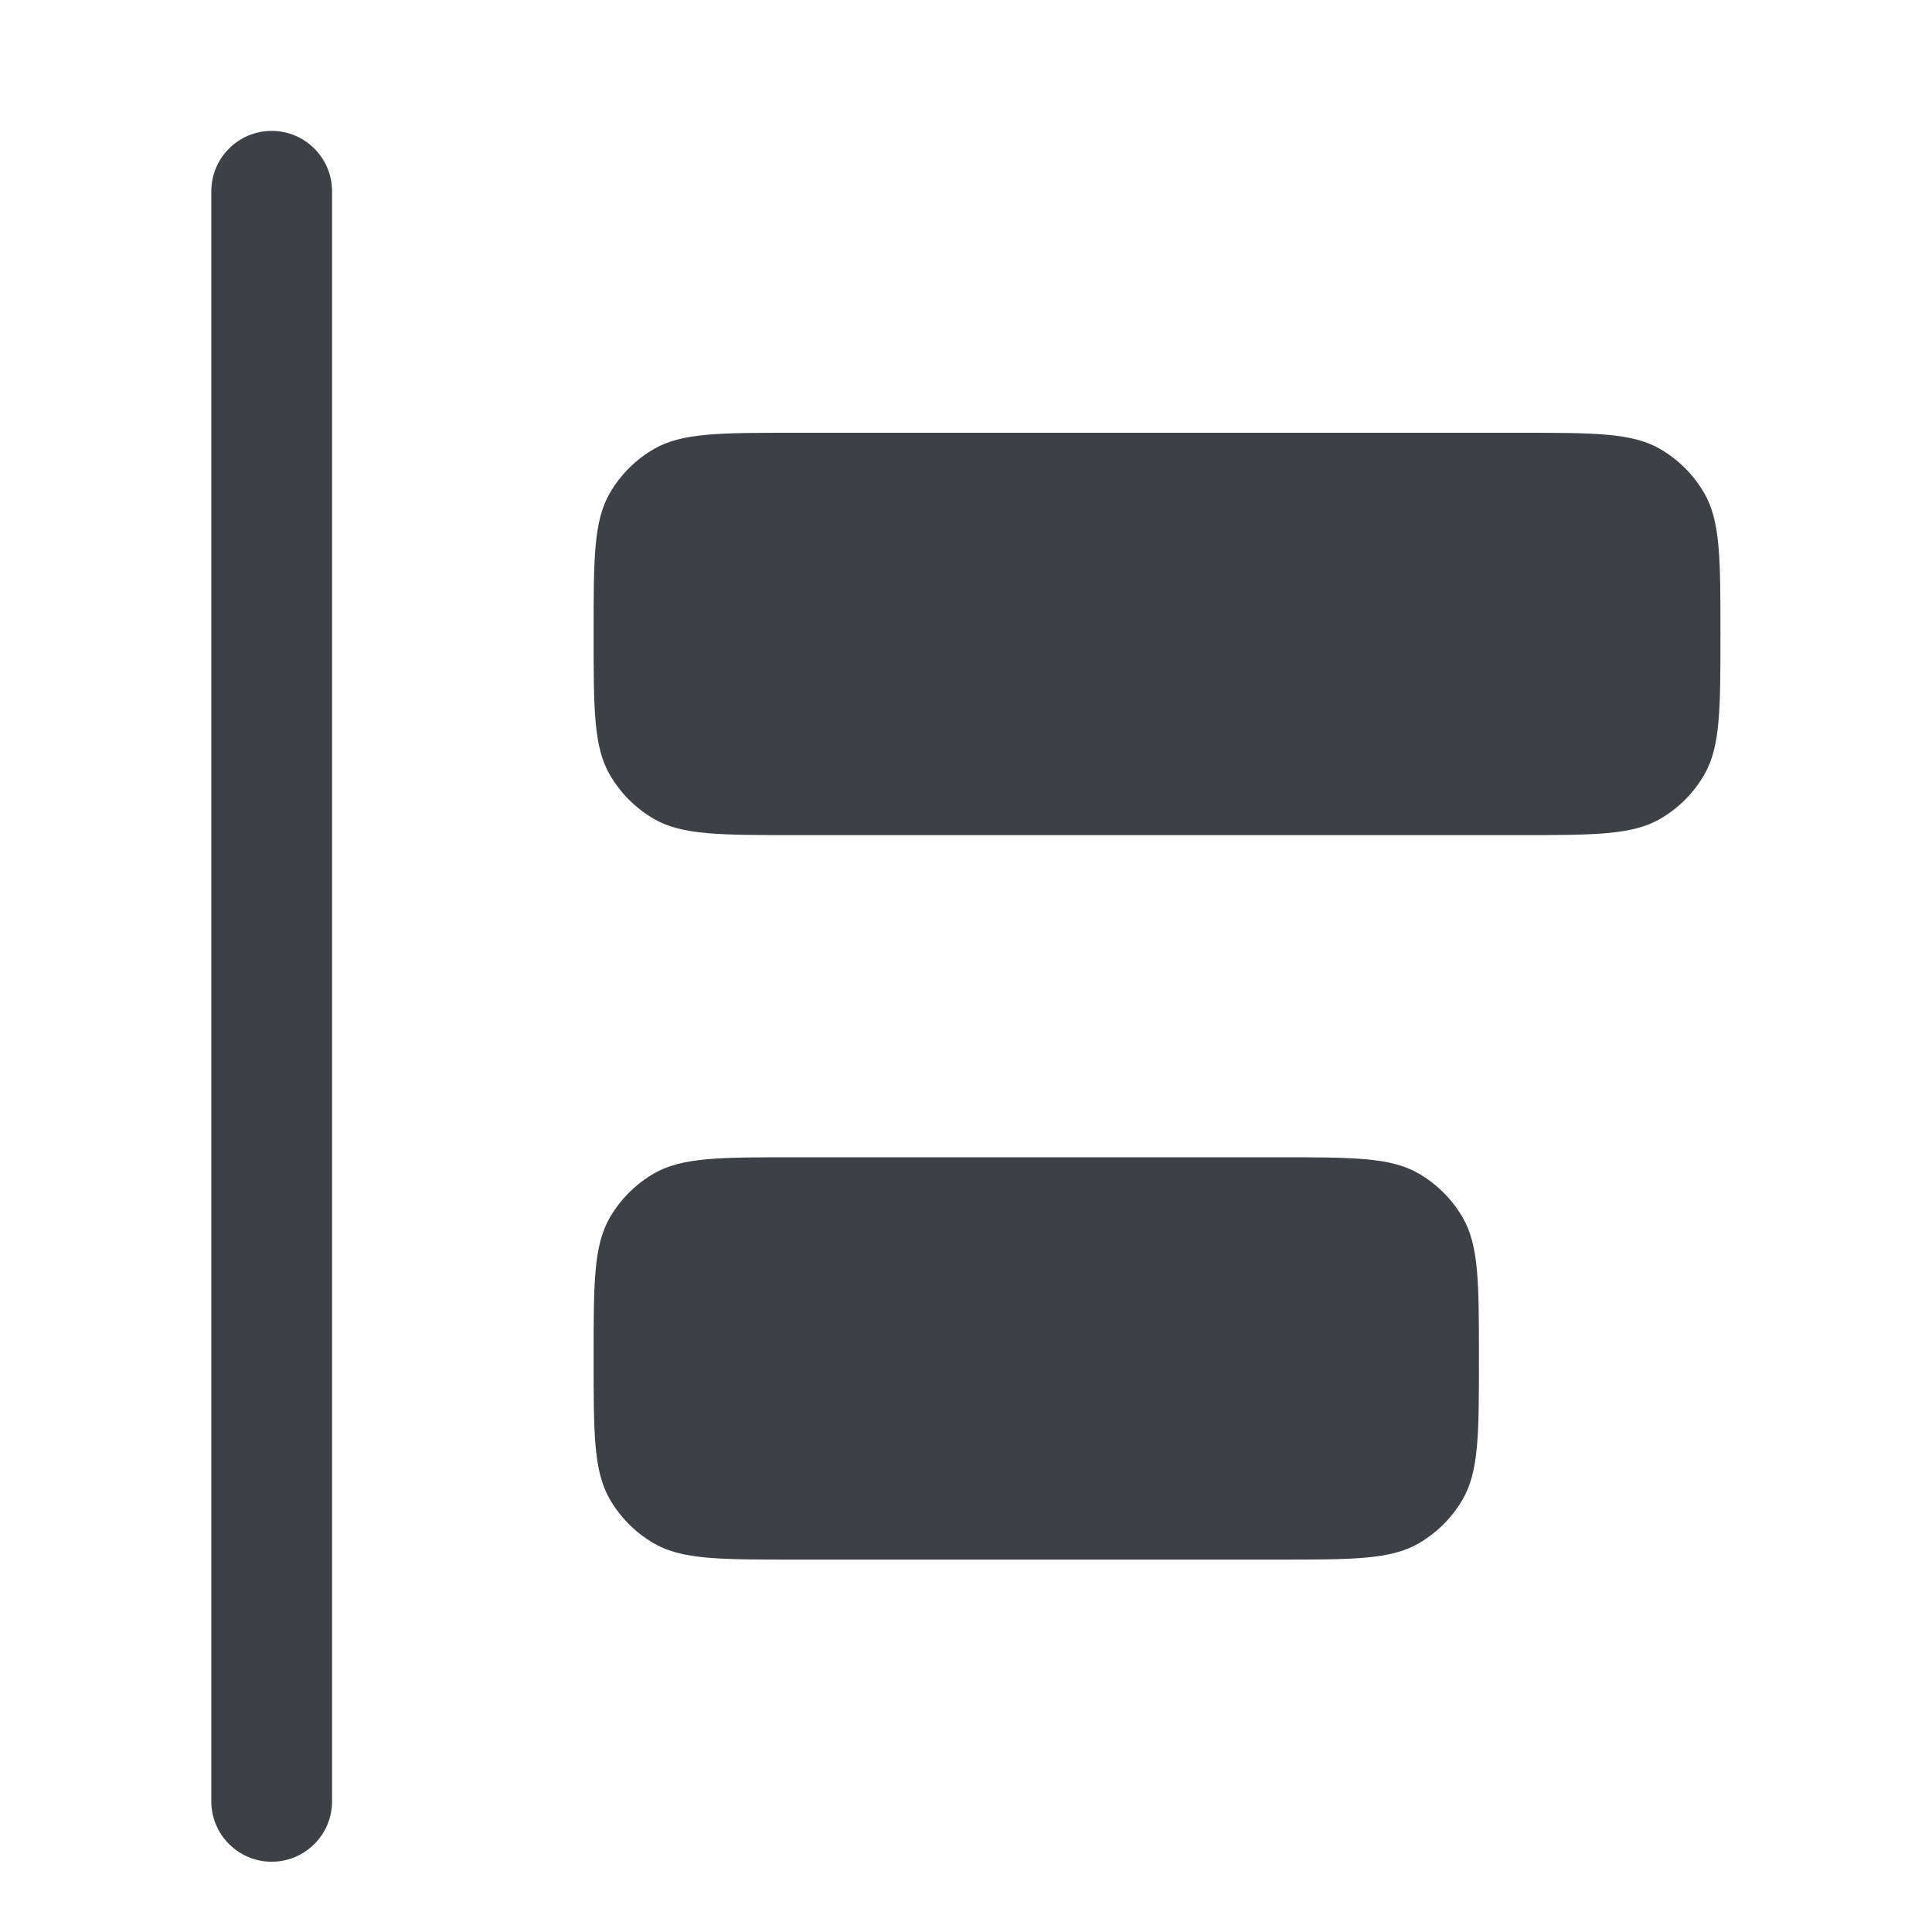
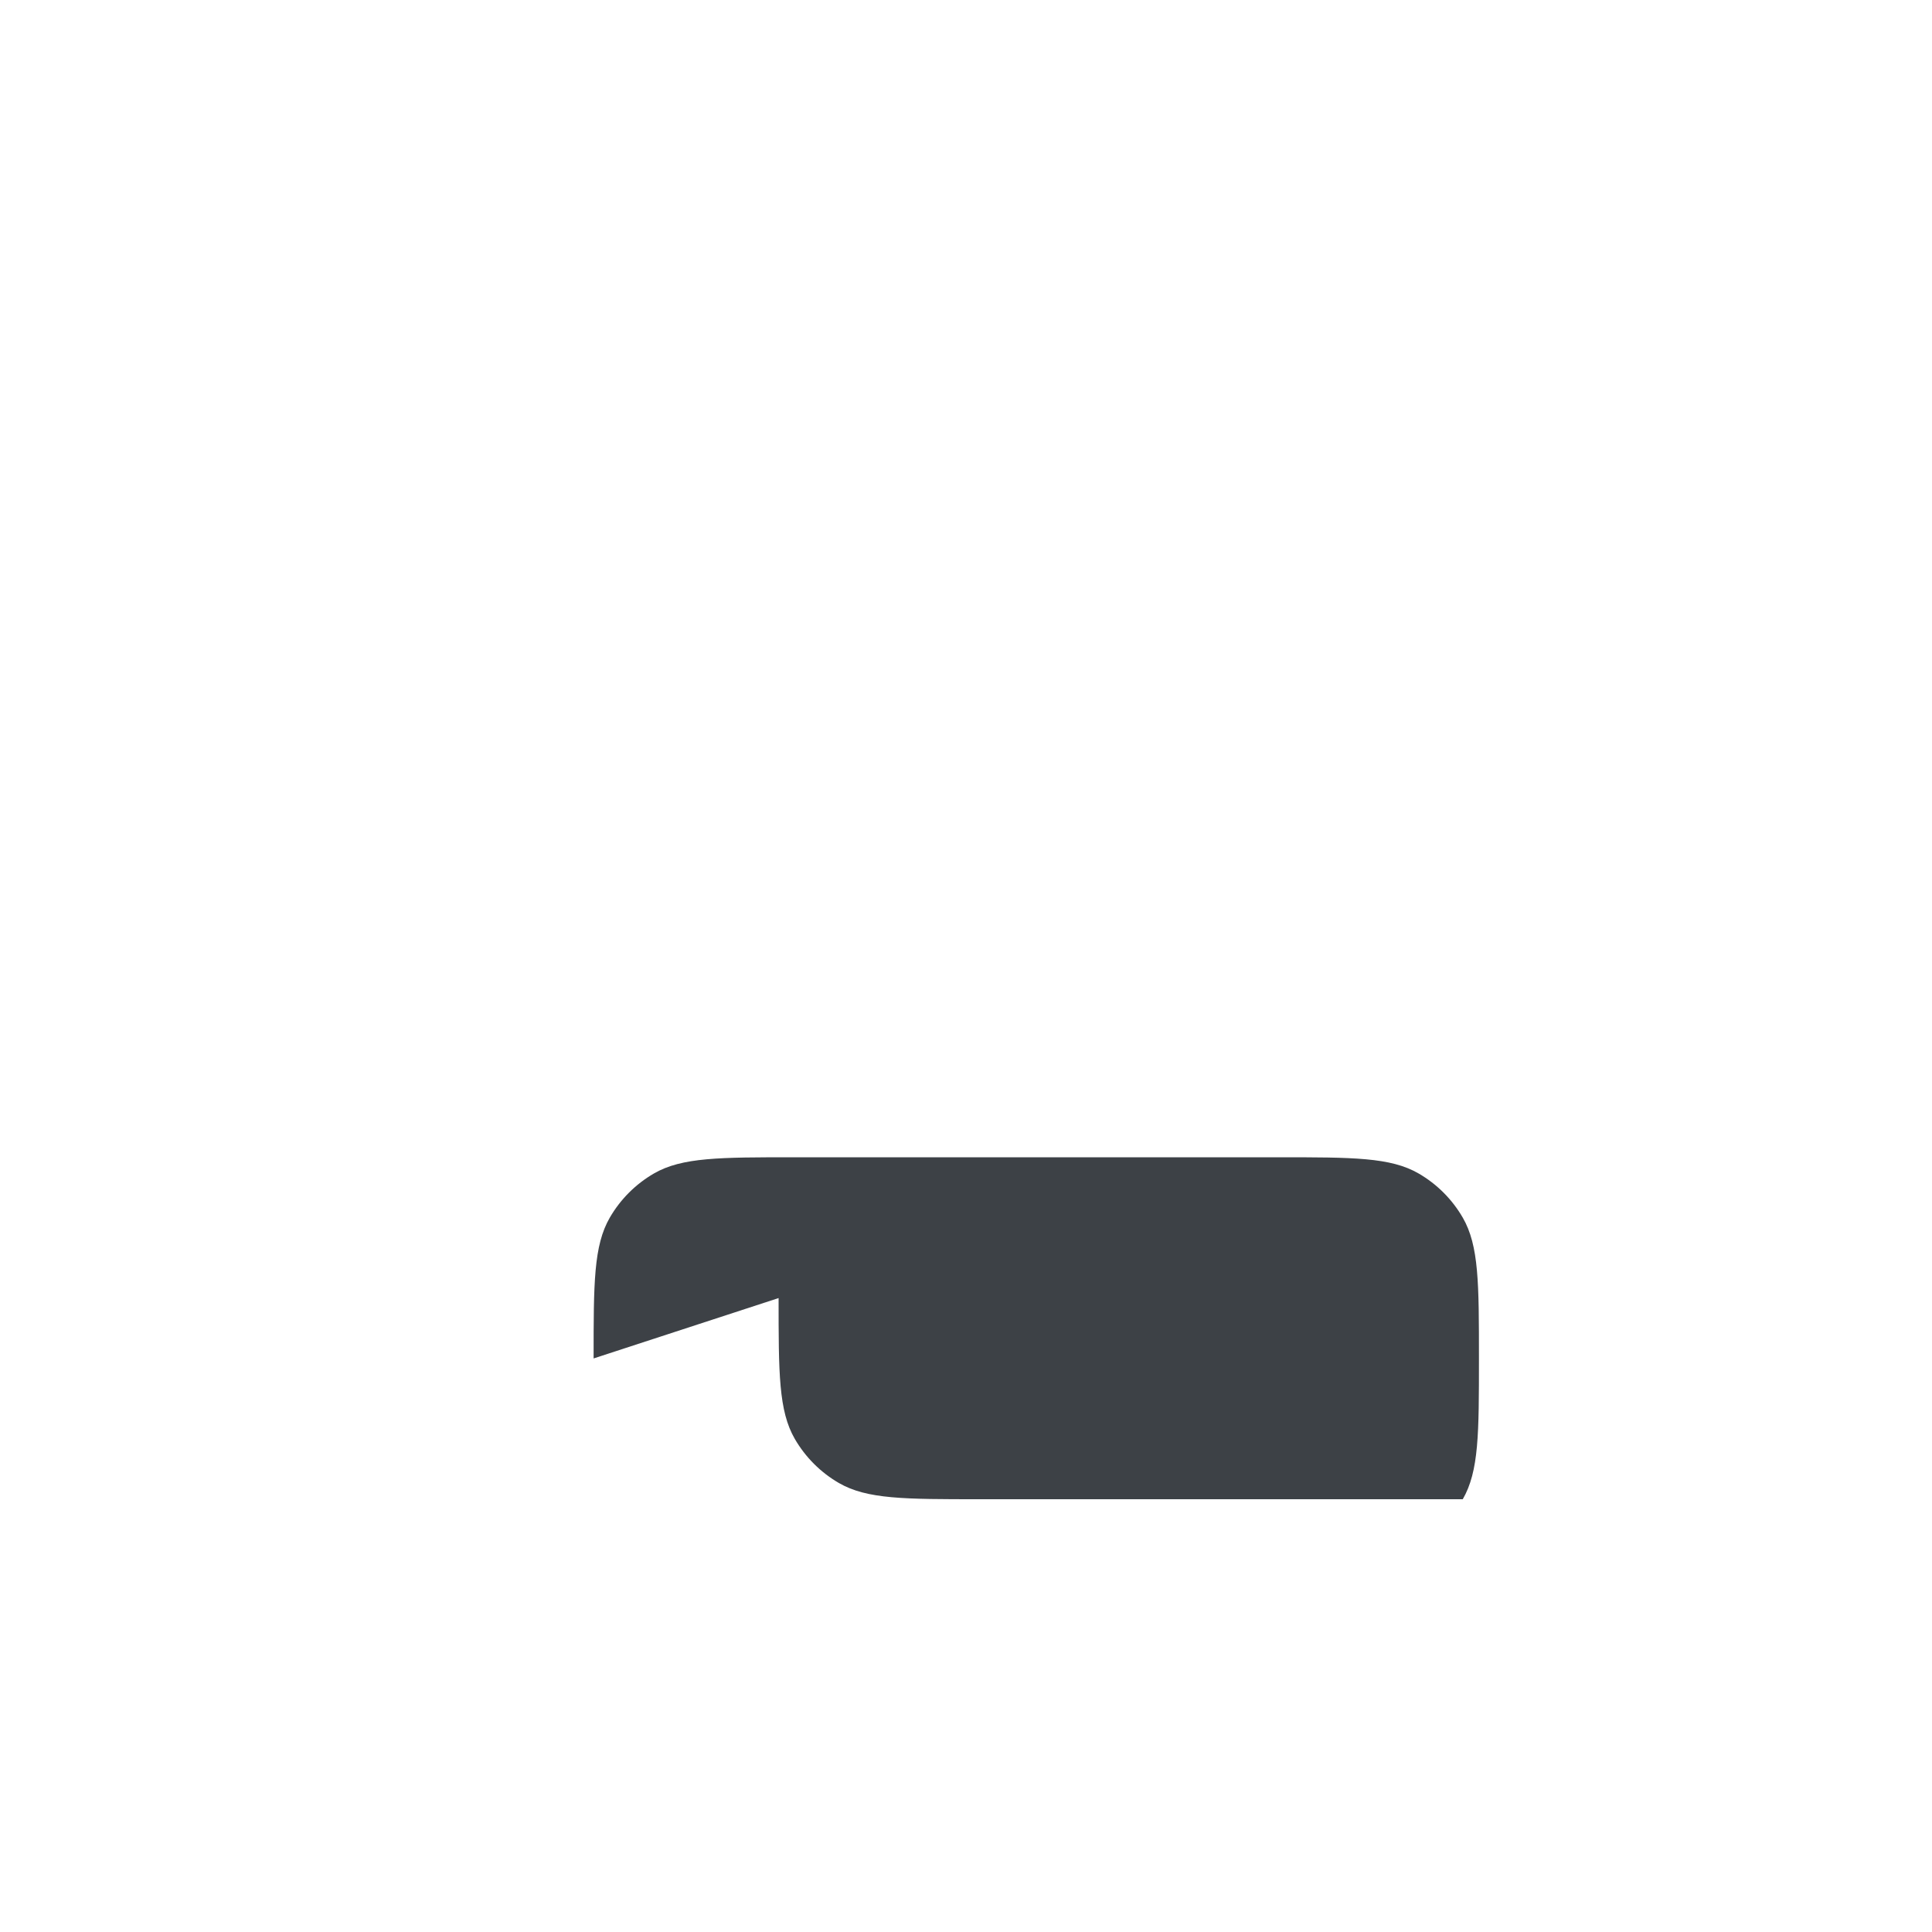
<svg xmlns="http://www.w3.org/2000/svg" version="1.1" viewBox="0 0 800 800">
  <defs>
    <style>
      .cls-1, .cls-2 {
        fill: #3d4146;
      }

      .cls-2 {
        fill-rule: evenodd;
      }
    </style>
  </defs>
  <g>
    <g id="Layer_1">
-       <path class="cls-2" d="M112.5,54.2c13.8,0,25,11.2,25,25v666.7c0,13.8-11.2,25-25,25s-25-11.2-25-25V79.2c0-13.8,11.2-25,25-25Z" />
-       <path class="cls-1" d="M245.8,262.5c0-31.2,0-46.7,6.7-58.3,4.4-7.6,10.7-13.9,18.3-18.3,11.6-6.7,27.2-6.7,58.3-6.7h300c31.2,0,46.7,0,58.3,6.7,7.6,4.4,13.9,10.7,18.3,18.3,6.7,11.6,6.7,27.2,6.7,58.3s0,46.7-6.7,58.3c-4.4,7.6-10.7,13.9-18.3,18.3-11.6,6.7-27.2,6.7-58.3,6.7h-300c-31.2,0-46.7,0-58.3-6.7-7.6-4.4-13.9-10.7-18.3-18.3-6.7-11.6-6.7-27.2-6.7-58.3Z" />
-       <path class="cls-1" d="M245.8,562.5c0-31.2,0-46.7,6.7-58.3,4.4-7.6,10.7-13.9,18.3-18.3,11.6-6.7,27.2-6.7,58.3-6.7h200c31.2,0,46.7,0,58.3,6.7,7.6,4.4,13.9,10.7,18.3,18.3,6.7,11.6,6.7,27.2,6.7,58.3s0,46.7-6.7,58.3c-4.4,7.6-10.7,13.9-18.3,18.3-11.6,6.7-27.2,6.7-58.3,6.7h-200c-31.2,0-46.7,0-58.3-6.7-7.6-4.4-13.9-10.7-18.3-18.3-6.7-11.6-6.7-27.2-6.7-58.3Z" />
+       <path class="cls-1" d="M245.8,562.5c0-31.2,0-46.7,6.7-58.3,4.4-7.6,10.7-13.9,18.3-18.3,11.6-6.7,27.2-6.7,58.3-6.7h200c31.2,0,46.7,0,58.3,6.7,7.6,4.4,13.9,10.7,18.3,18.3,6.7,11.6,6.7,27.2,6.7,58.3s0,46.7-6.7,58.3h-200c-31.2,0-46.7,0-58.3-6.7-7.6-4.4-13.9-10.7-18.3-18.3-6.7-11.6-6.7-27.2-6.7-58.3Z" />
    </g>
  </g>
</svg>